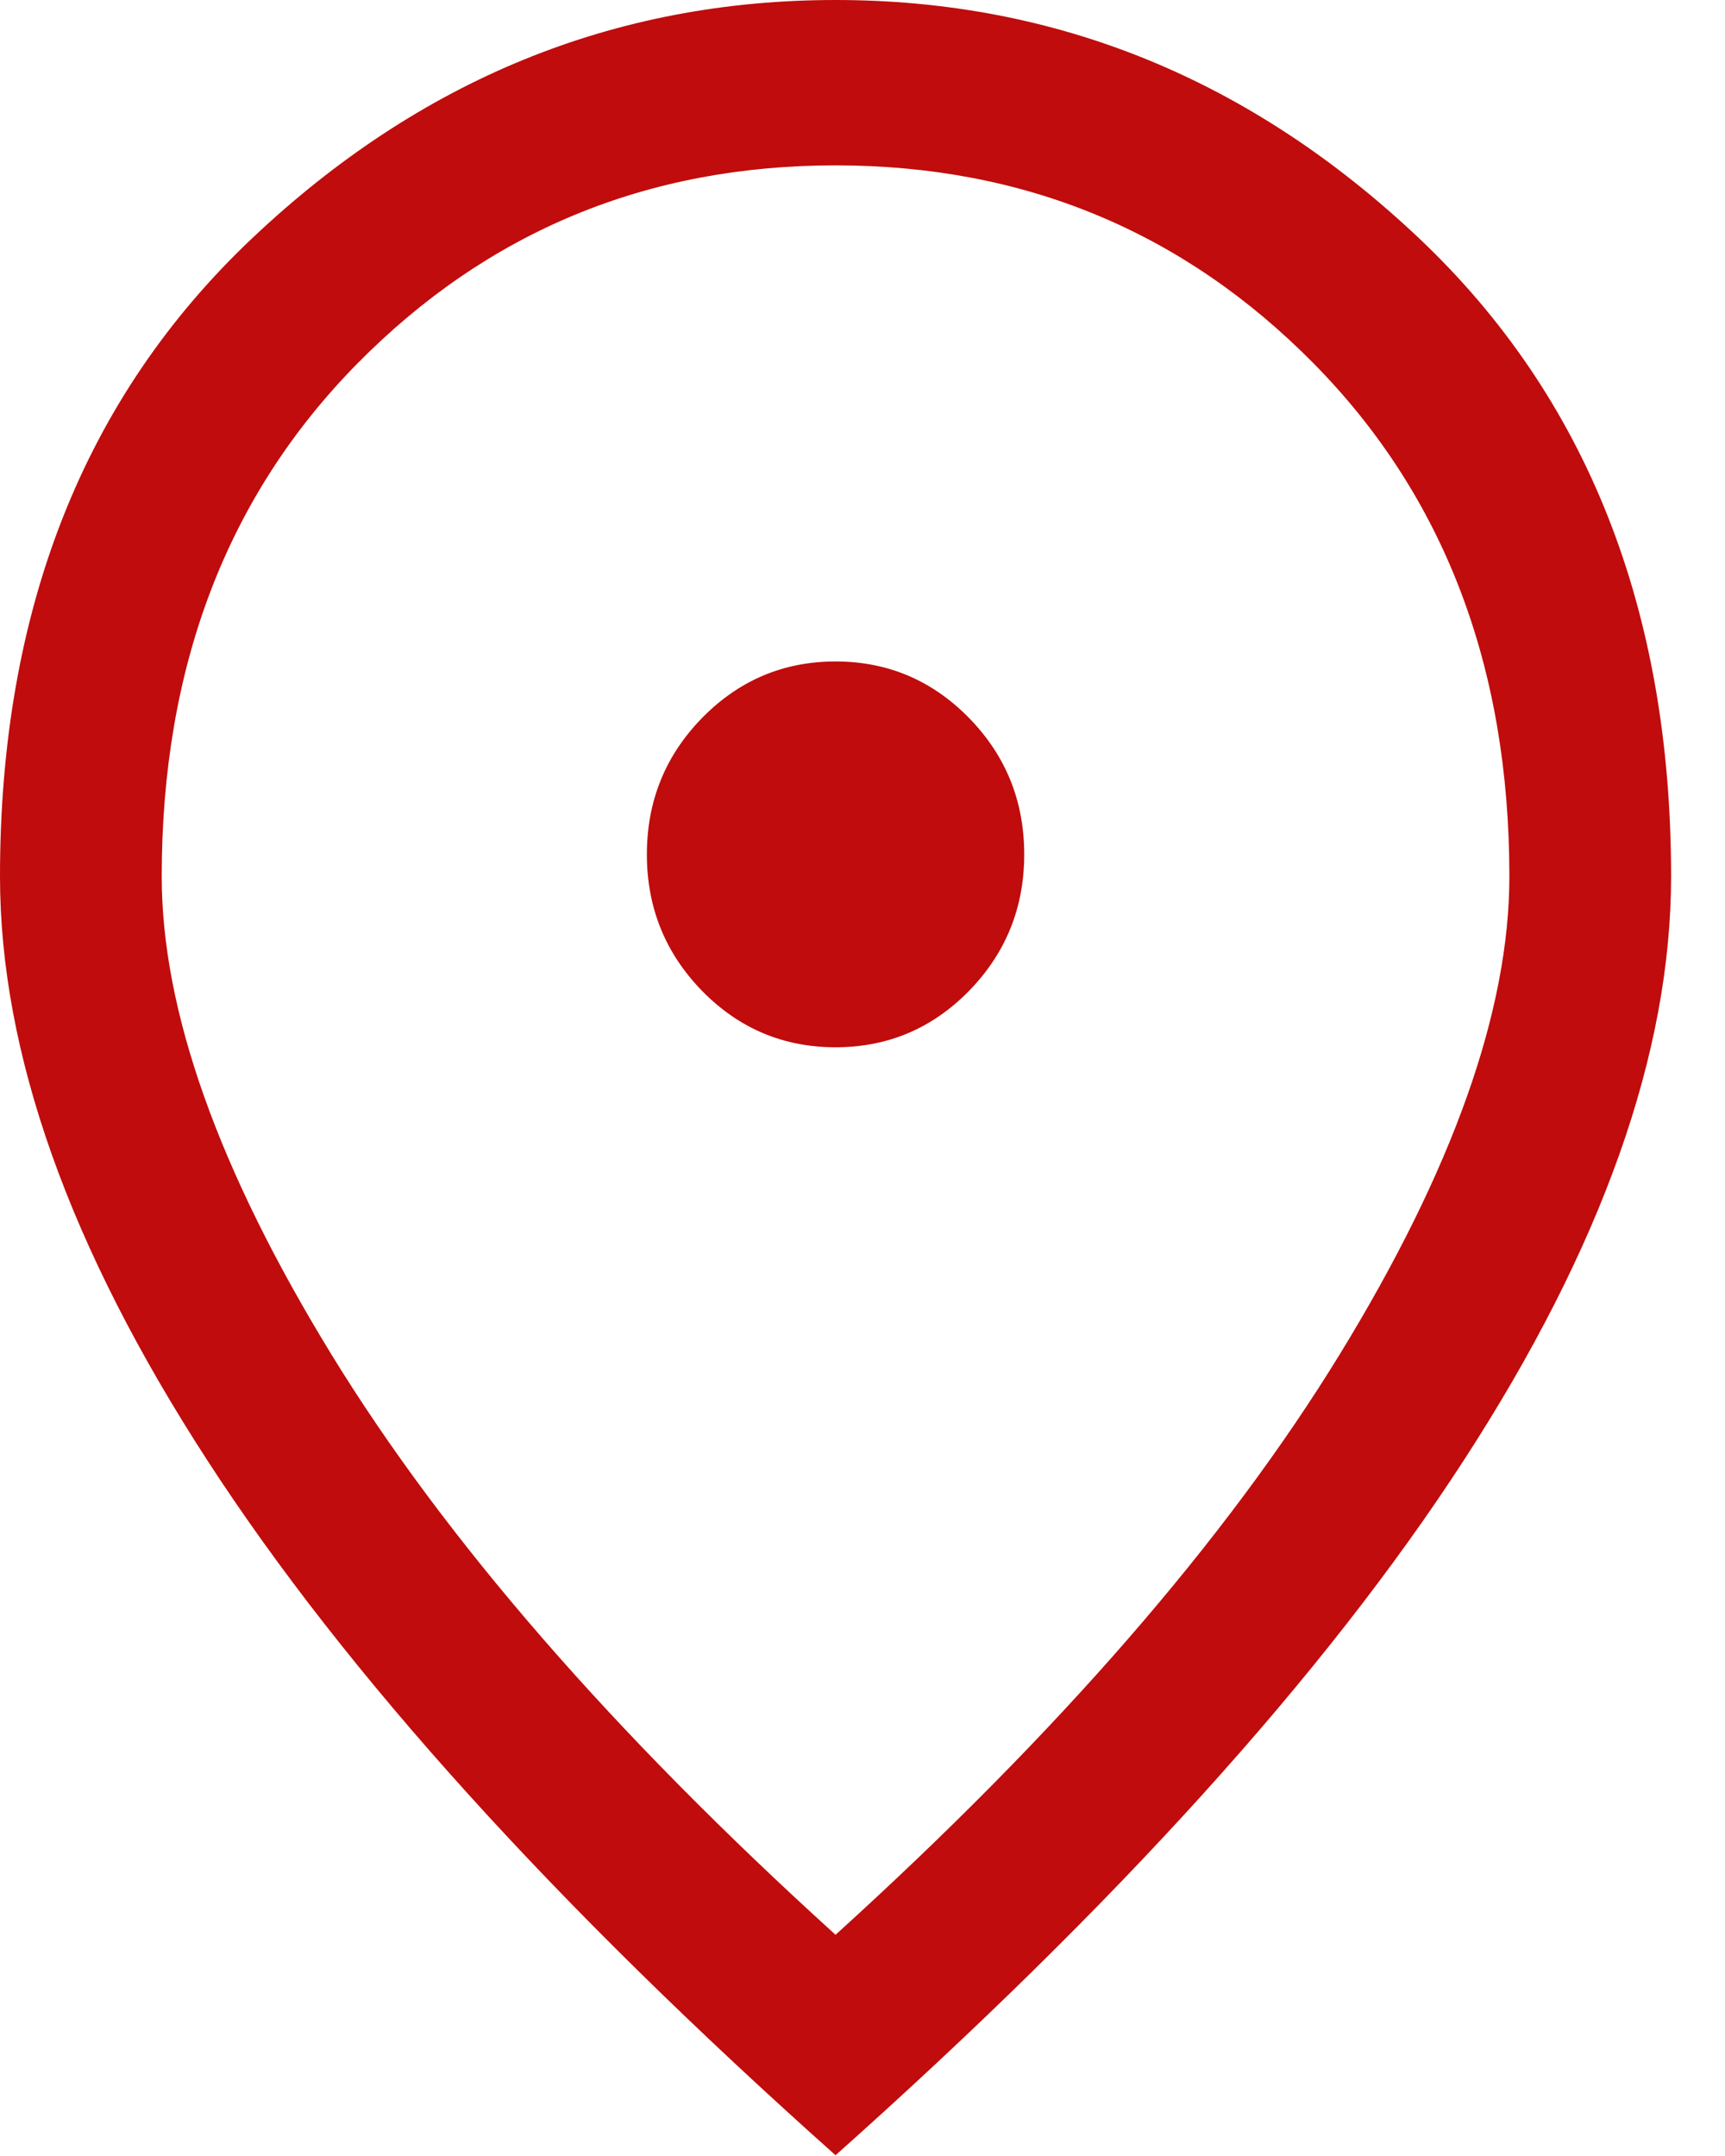
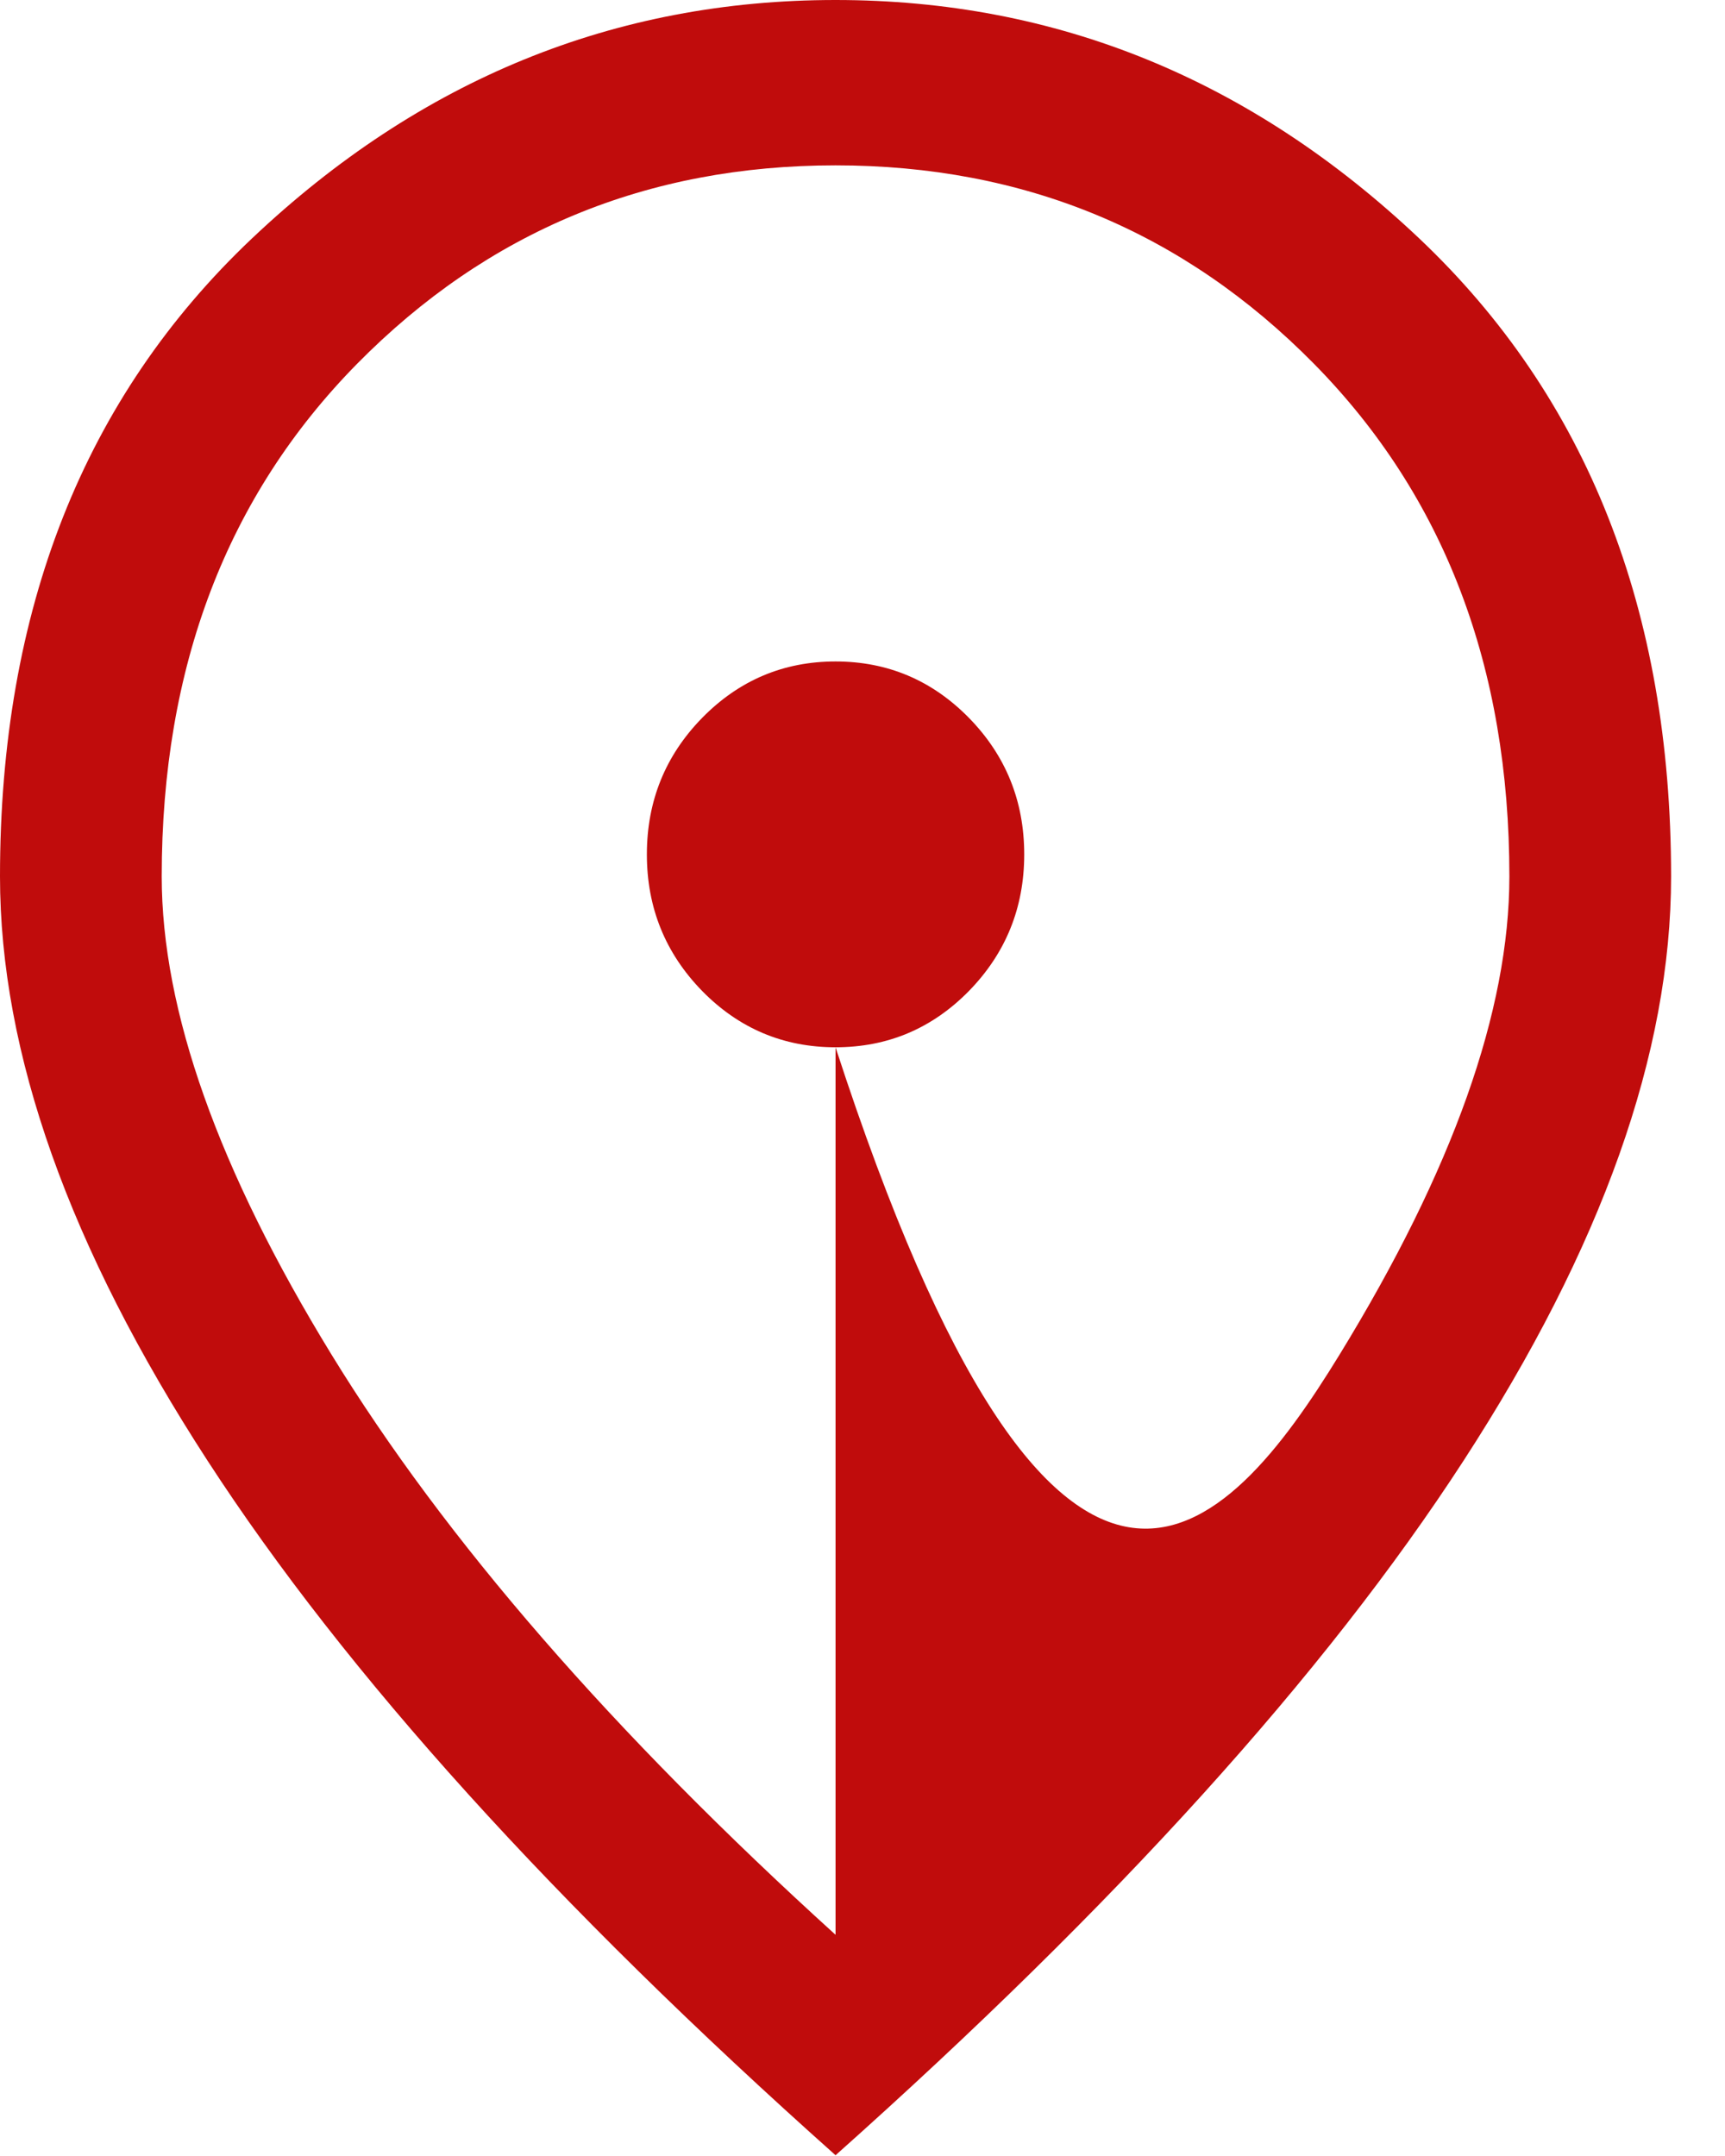
<svg xmlns="http://www.w3.org/2000/svg" width="16" height="20" viewBox="0 0 16 20" fill="none">
-   <path d="M7.75 9.715C8.233 9.715 8.646 9.541 8.988 9.192C9.329 8.842 9.5 8.42 9.5 7.926C9.5 7.431 9.329 7.009 8.988 6.66C8.646 6.311 8.233 6.136 7.75 6.136C7.267 6.136 6.854 6.311 6.512 6.66C6.171 7.009 6 7.431 6 7.926C6 8.42 6.171 8.842 6.512 9.192C6.854 9.541 7.267 9.715 7.75 9.715ZM7.75 17.948C9.817 16.073 11.375 14.279 12.425 12.566C13.475 10.853 14 9.375 14 8.13C14 6.187 13.396 4.602 12.188 3.375C10.979 2.148 9.5 1.534 7.75 1.534C6 1.534 4.521 2.148 3.312 3.375C2.104 4.602 1.5 6.187 1.5 8.13C1.5 9.375 2.025 10.853 3.075 12.566C4.125 14.279 5.683 16.073 7.75 17.948ZM7.75 19.993C5.15 17.675 3.208 15.528 1.925 13.55C0.642 11.573 0 9.767 0 8.13C0 5.659 0.779 3.686 2.338 2.211C3.896 0.737 5.7 0 7.75 0C9.8 0 11.604 0.737 13.163 2.211C14.721 3.686 15.5 5.659 15.5 8.13C15.5 9.767 14.858 11.573 13.575 13.55C12.292 15.528 10.35 17.675 7.75 19.993Z" fill="#C00C0C" />
+   <path d="M7.75 9.715C8.233 9.715 8.646 9.541 8.988 9.192C9.329 8.842 9.5 8.42 9.5 7.926C9.5 7.431 9.329 7.009 8.988 6.66C8.646 6.311 8.233 6.136 7.75 6.136C7.267 6.136 6.854 6.311 6.512 6.66C6.171 7.009 6 7.431 6 7.926C6 8.42 6.171 8.842 6.512 9.192C6.854 9.541 7.267 9.715 7.75 9.715ZC9.817 16.073 11.375 14.279 12.425 12.566C13.475 10.853 14 9.375 14 8.13C14 6.187 13.396 4.602 12.188 3.375C10.979 2.148 9.5 1.534 7.75 1.534C6 1.534 4.521 2.148 3.312 3.375C2.104 4.602 1.5 6.187 1.5 8.13C1.5 9.375 2.025 10.853 3.075 12.566C4.125 14.279 5.683 16.073 7.75 17.948ZM7.75 19.993C5.15 17.675 3.208 15.528 1.925 13.55C0.642 11.573 0 9.767 0 8.13C0 5.659 0.779 3.686 2.338 2.211C3.896 0.737 5.7 0 7.75 0C9.8 0 11.604 0.737 13.163 2.211C14.721 3.686 15.5 5.659 15.5 8.13C15.5 9.767 14.858 11.573 13.575 13.55C12.292 15.528 10.35 17.675 7.75 19.993Z" fill="#C00C0C" />
</svg>